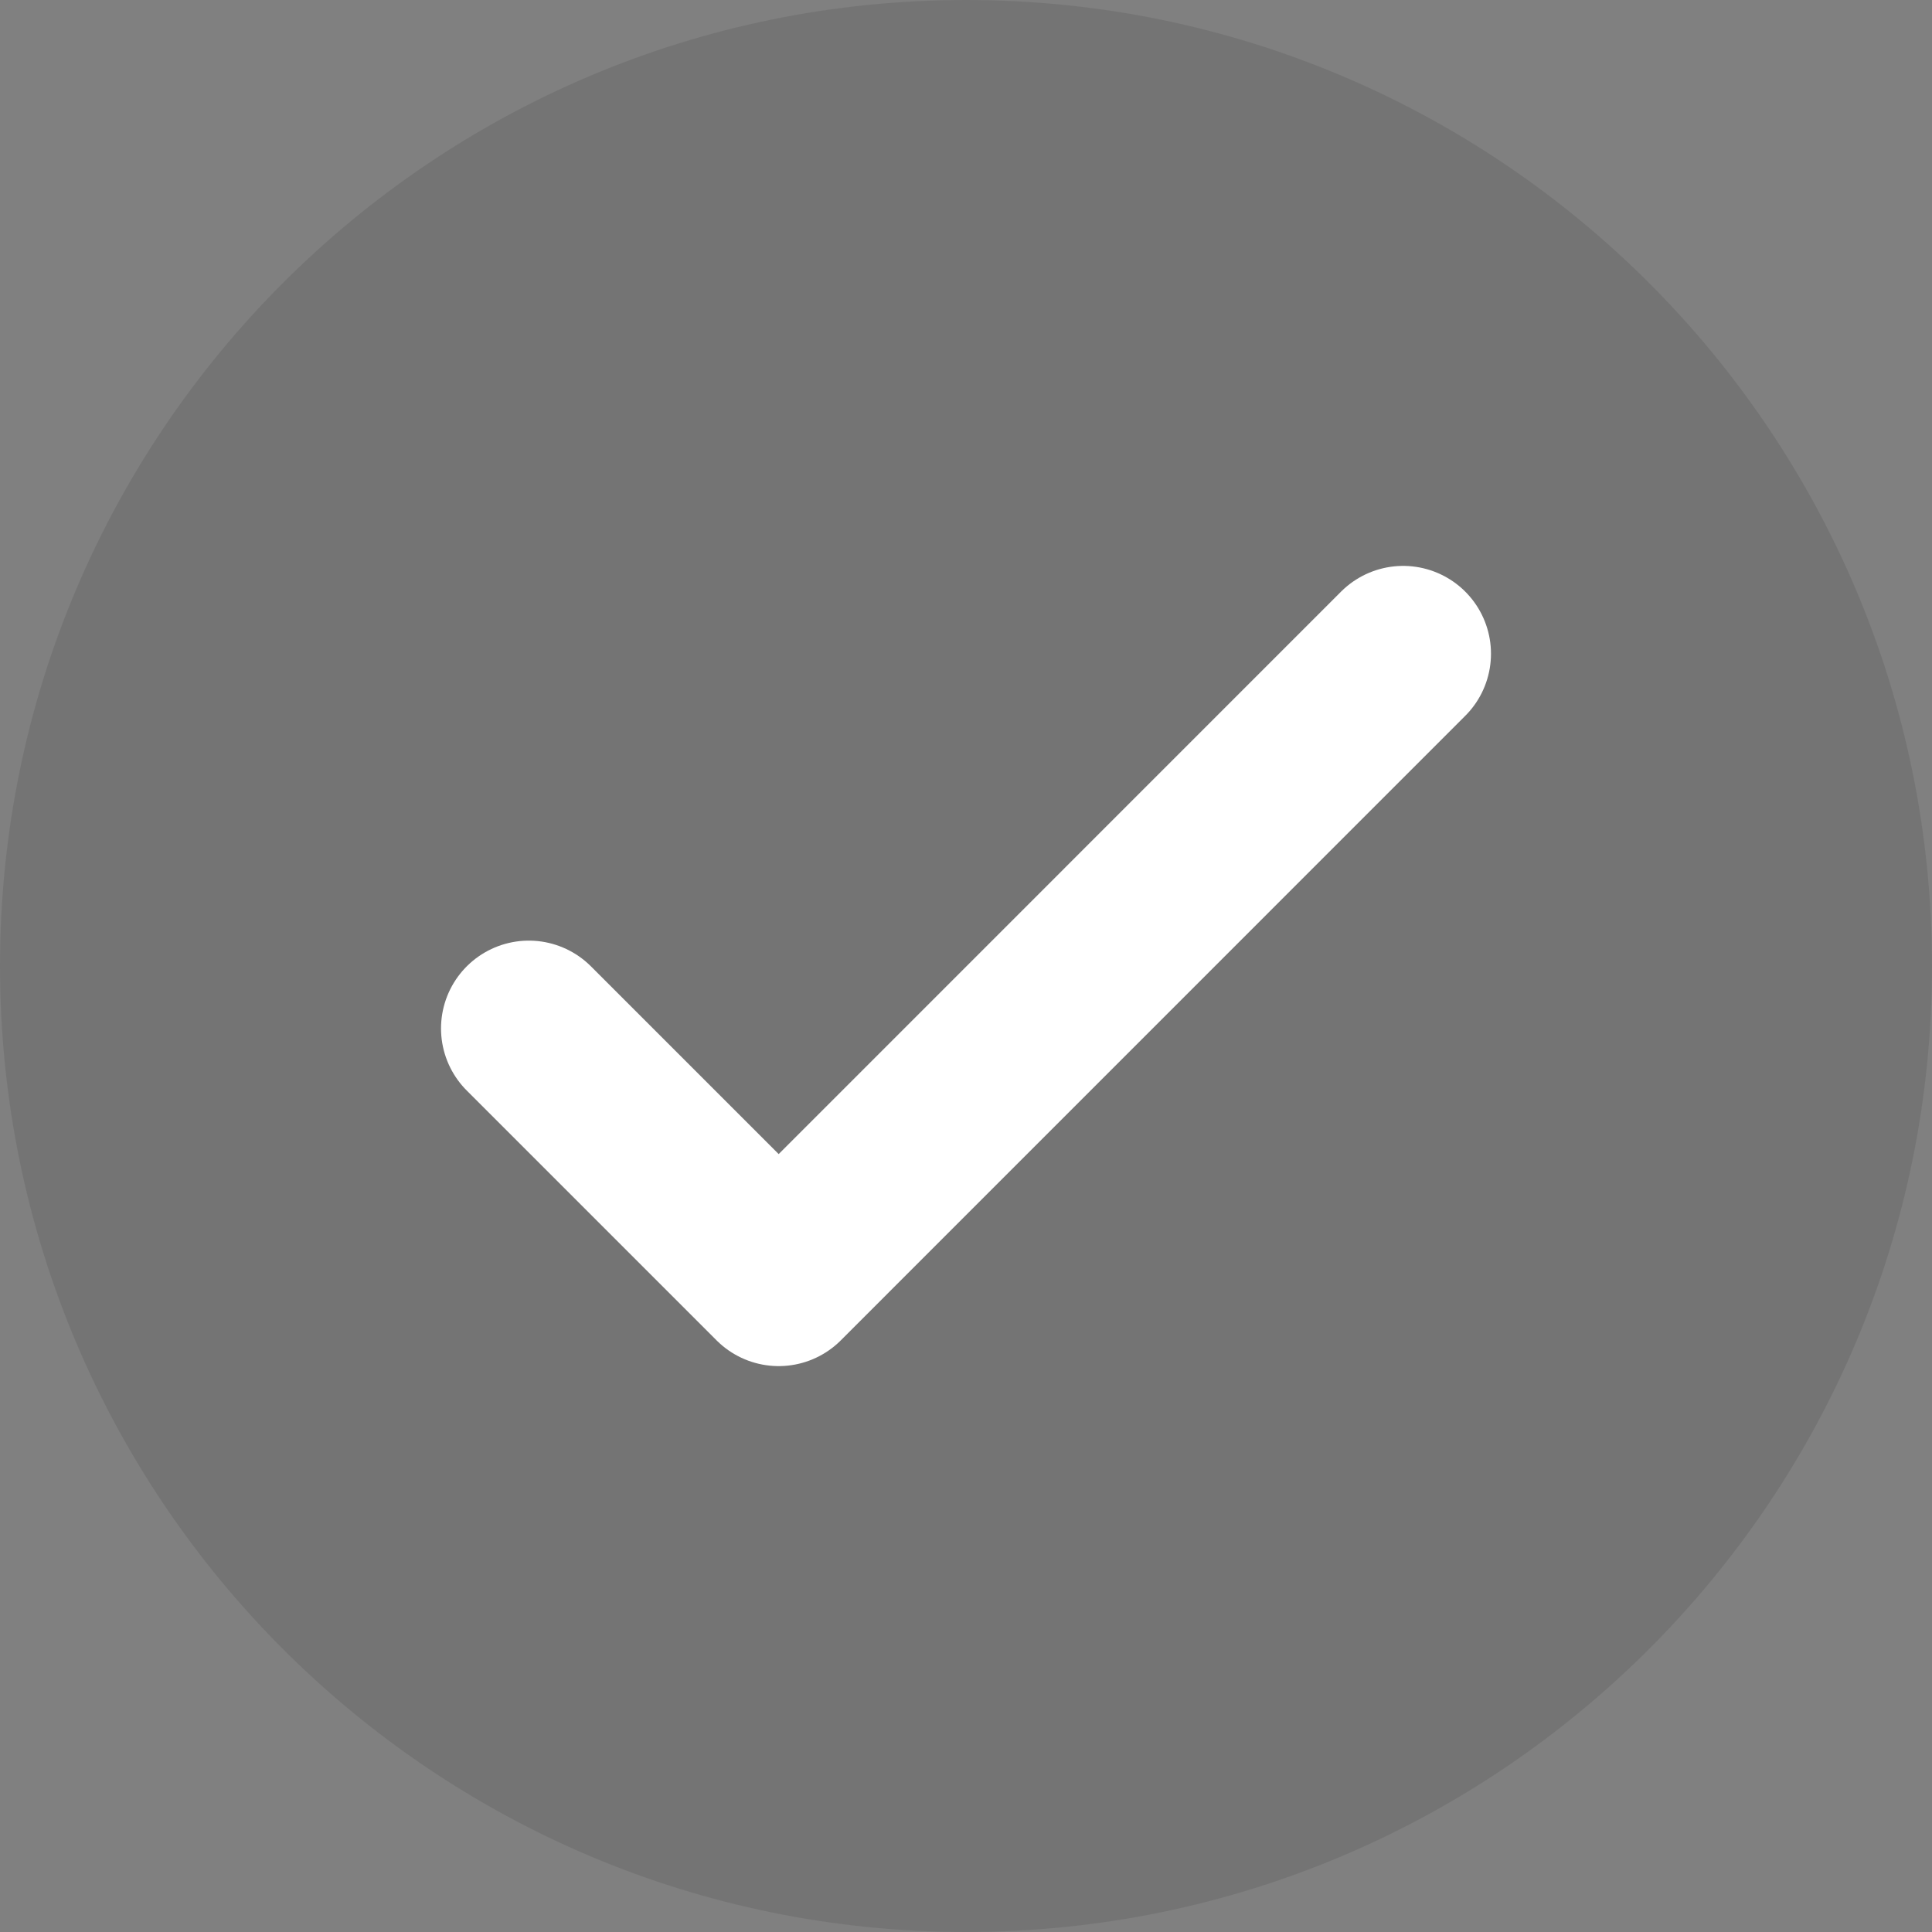
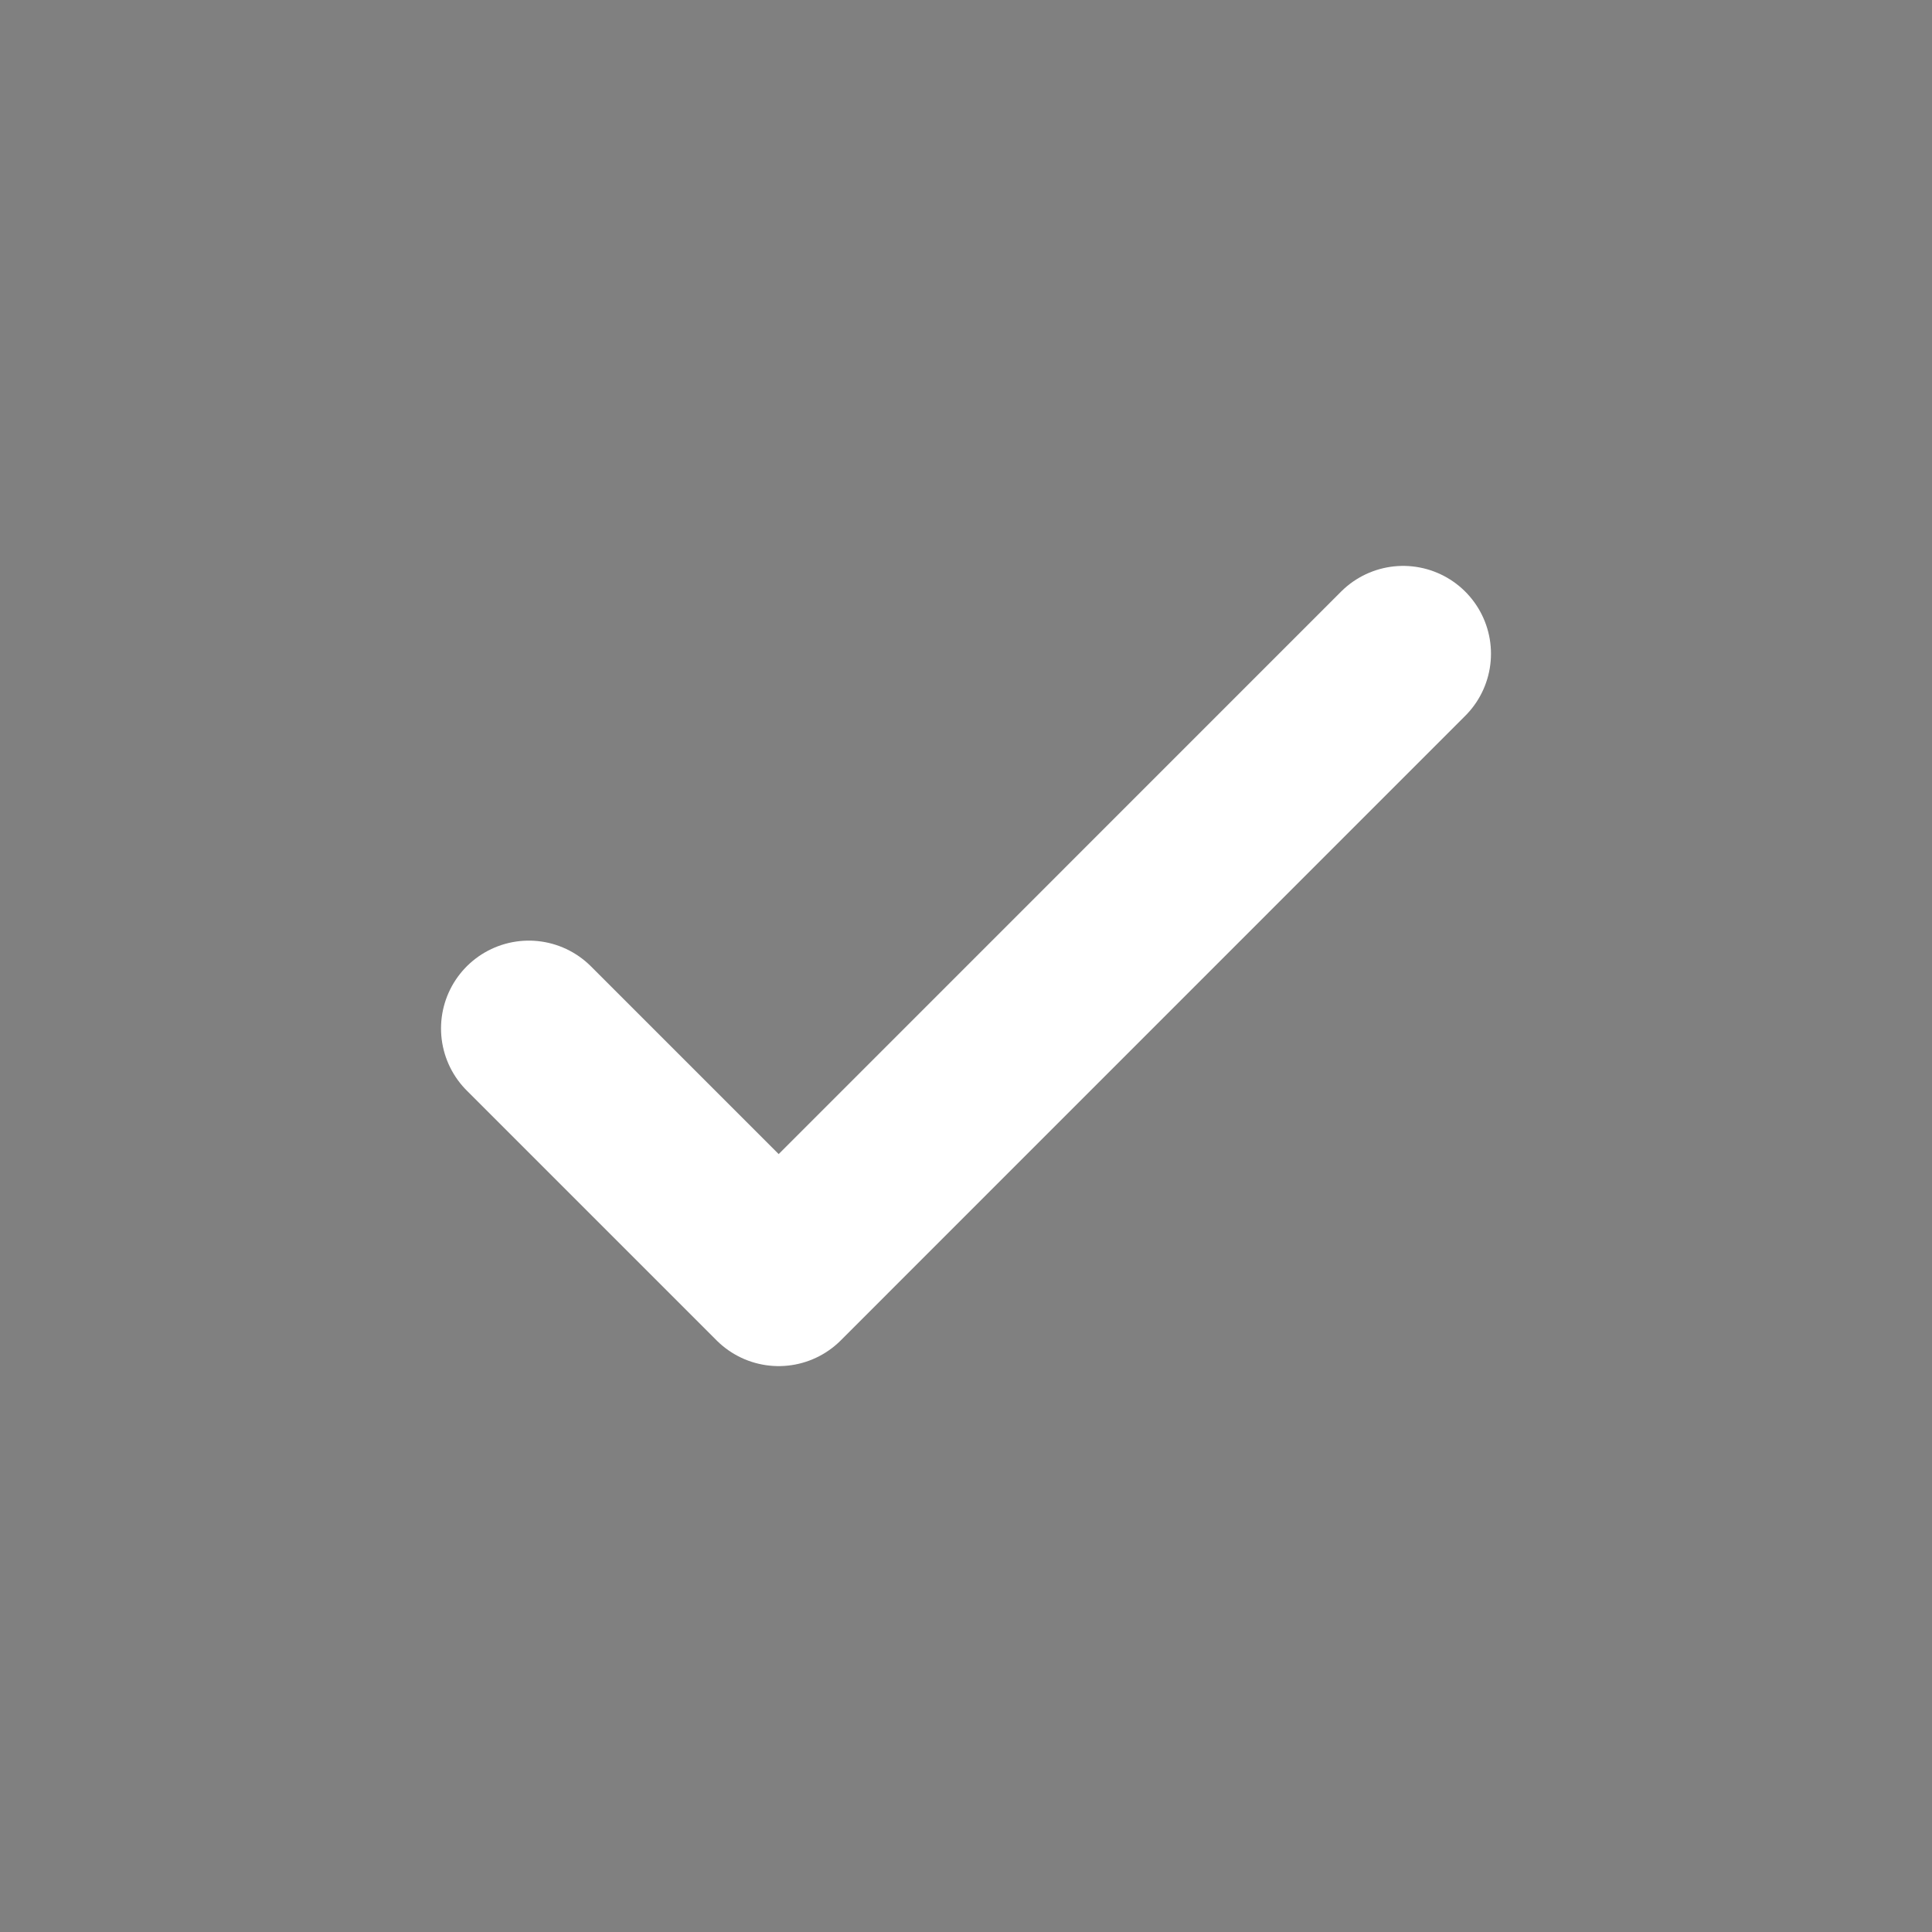
<svg xmlns="http://www.w3.org/2000/svg" width="22" height="22" viewBox="0 0 22 22" fill="none">
  <rect x="0" y="0" width="22" height="22" fill="#808080" stroke="none" />
  <g clip-path="url(#clip0_130_1030)">
-     <path opacity="0.1" d="M11 22C17.075 22 22 17.075 22 11C22 4.925 17.075 0 11 0C4.925 0 0 4.925 0 11C0 17.075 4.925 22 11 22Z" fill="#0B0E11" />
    <path d="M6.022 11.711L8.867 14.556L15.978 7.444" stroke="white" stroke-width="2" stroke-linecap="round" stroke-linejoin="round" />
  </g>
  <defs>
    <clipPath id="clip0_130_1030">
      <rect width="22" height="22" fill="white" />
    </clipPath>
  </defs>
</svg>